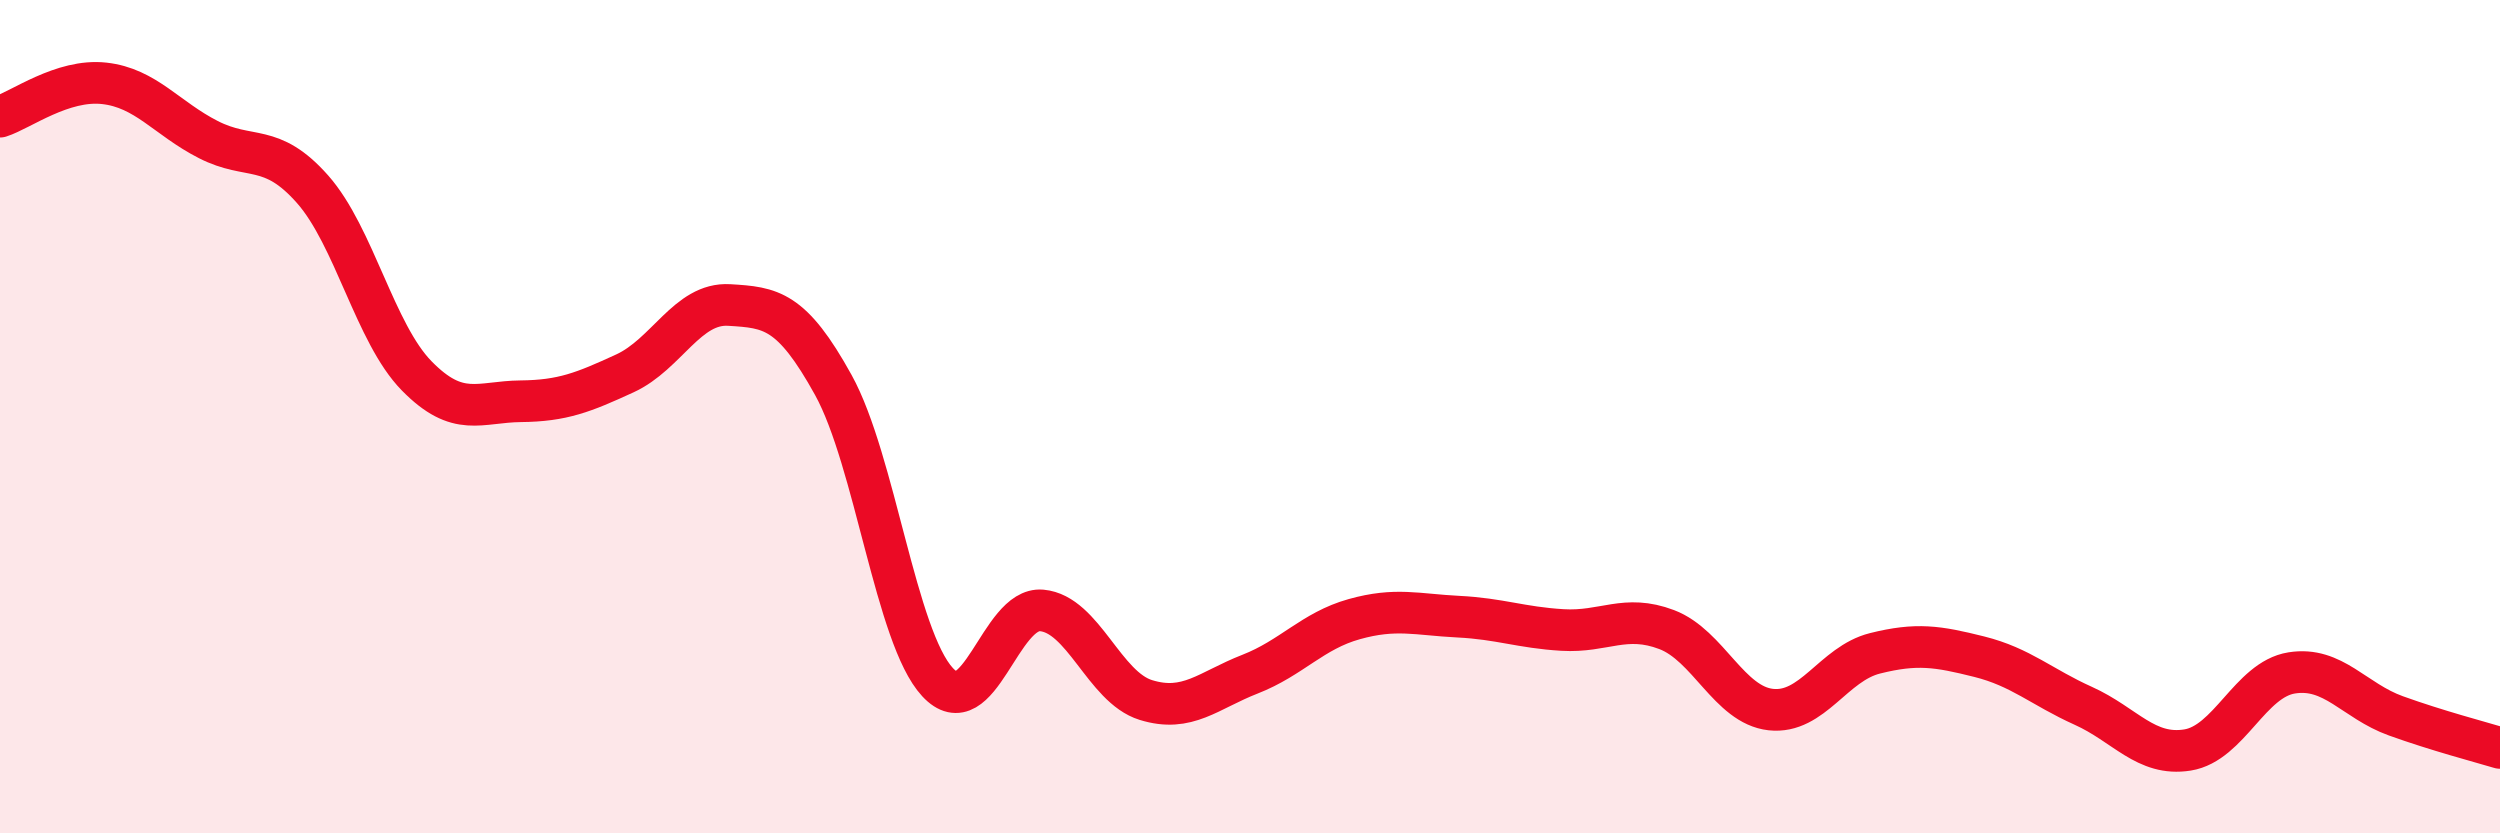
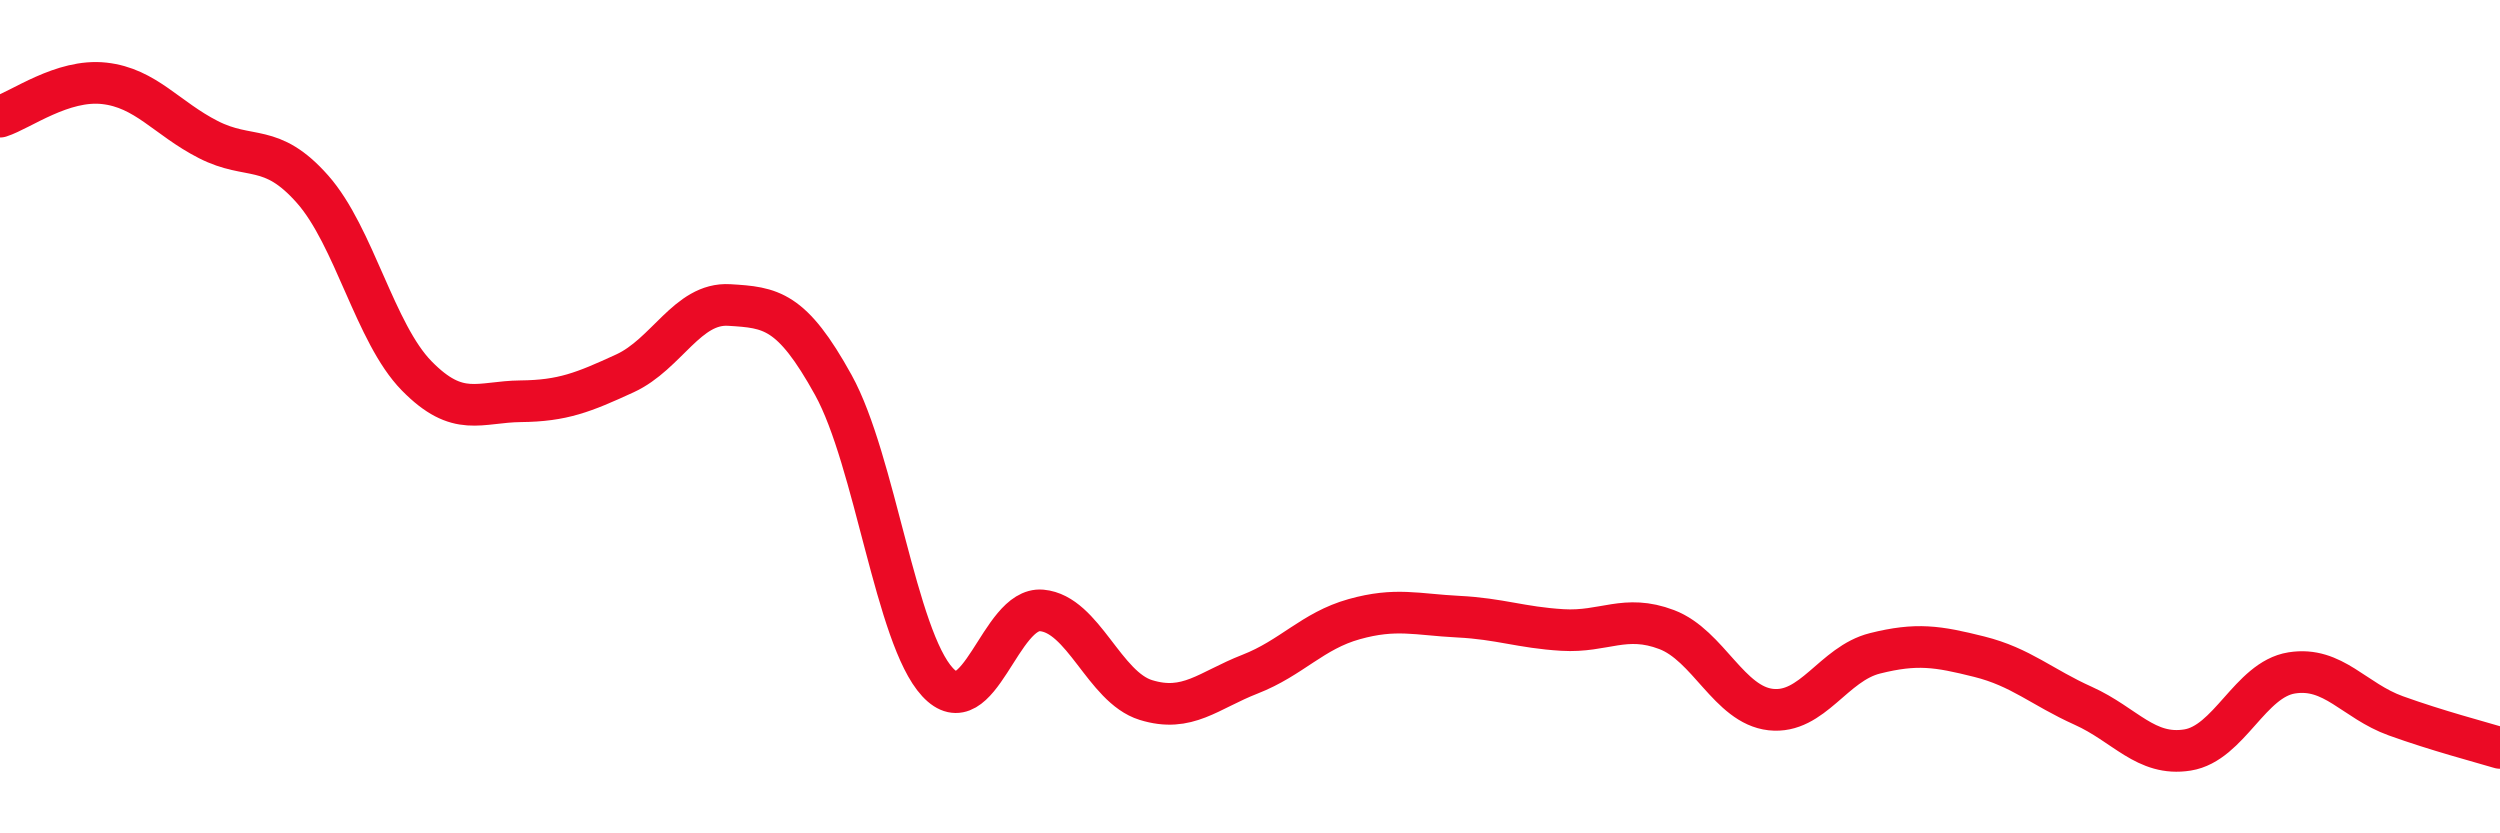
<svg xmlns="http://www.w3.org/2000/svg" width="60" height="20" viewBox="0 0 60 20">
-   <path d="M 0,2.8 C 0.5,2.64 1.5,1.89 2.5,2 C 3.5,2.11 4,2.84 5,3.35 C 6,3.86 6.5,3.41 7.5,4.54 C 8.5,5.67 9,8 10,9.02 C 11,10.04 11.5,9.64 12.5,9.63 C 13.5,9.62 14,9.42 15,8.96 C 16,8.5 16.5,7.26 17.5,7.32 C 18.5,7.38 19,7.43 20,9.24 C 21,11.05 21.5,15.29 22.5,16.37 C 23.5,17.45 24,14.56 25,14.65 C 26,14.74 26.5,16.49 27.5,16.8 C 28.5,17.11 29,16.57 30,16.18 C 31,15.79 31.5,15.14 32.5,14.86 C 33.5,14.58 34,14.75 35,14.8 C 36,14.85 36.5,15.06 37.5,15.12 C 38.5,15.18 39,14.73 40,15.11 C 41,15.49 41.5,16.92 42.5,17.03 C 43.5,17.14 44,15.93 45,15.68 C 46,15.43 46.5,15.51 47.5,15.76 C 48.5,16.01 49,16.49 50,16.94 C 51,17.39 51.5,18.16 52.5,18 C 53.5,17.84 54,16.31 55,16.15 C 56,15.99 56.5,16.82 57.5,17.18 C 58.5,17.54 59.5,17.8 60,17.95L60 20L0 20Z" fill="#EB0A25" opacity="0.1" stroke-linecap="round" stroke-linejoin="round" />
  <path d="M 0,2.8 C 0.5,2.64 1.5,1.89 2.5,2 C 3.5,2.11 4,2.84 5,3.35 C 6,3.86 6.5,3.41 7.5,4.54 C 8.5,5.67 9,8 10,9.02 C 11,10.04 11.5,9.64 12.5,9.63 C 13.5,9.62 14,9.42 15,8.96 C 16,8.5 16.5,7.26 17.5,7.32 C 18.5,7.38 19,7.43 20,9.24 C 21,11.05 21.5,15.29 22.5,16.37 C 23.5,17.45 24,14.56 25,14.65 C 26,14.74 26.5,16.49 27.5,16.8 C 28.5,17.11 29,16.57 30,16.18 C 31,15.79 31.5,15.14 32.5,14.86 C 33.5,14.58 34,14.75 35,14.8 C 36,14.85 36.5,15.06 37.5,15.12 C 38.5,15.18 39,14.73 40,15.11 C 41,15.49 41.5,16.92 42.5,17.03 C 43.5,17.14 44,15.93 45,15.68 C 46,15.43 46.5,15.51 47.5,15.76 C 48.5,16.01 49,16.49 50,16.94 C 51,17.39 51.5,18.16 52.5,18 C 53.5,17.84 54,16.31 55,16.15 C 56,15.99 56.5,16.82 57.5,17.18 C 58.5,17.54 59.5,17.8 60,17.95" stroke="#EB0A25" stroke-width="1" fill="none" stroke-linecap="round" stroke-linejoin="round" />
</svg>